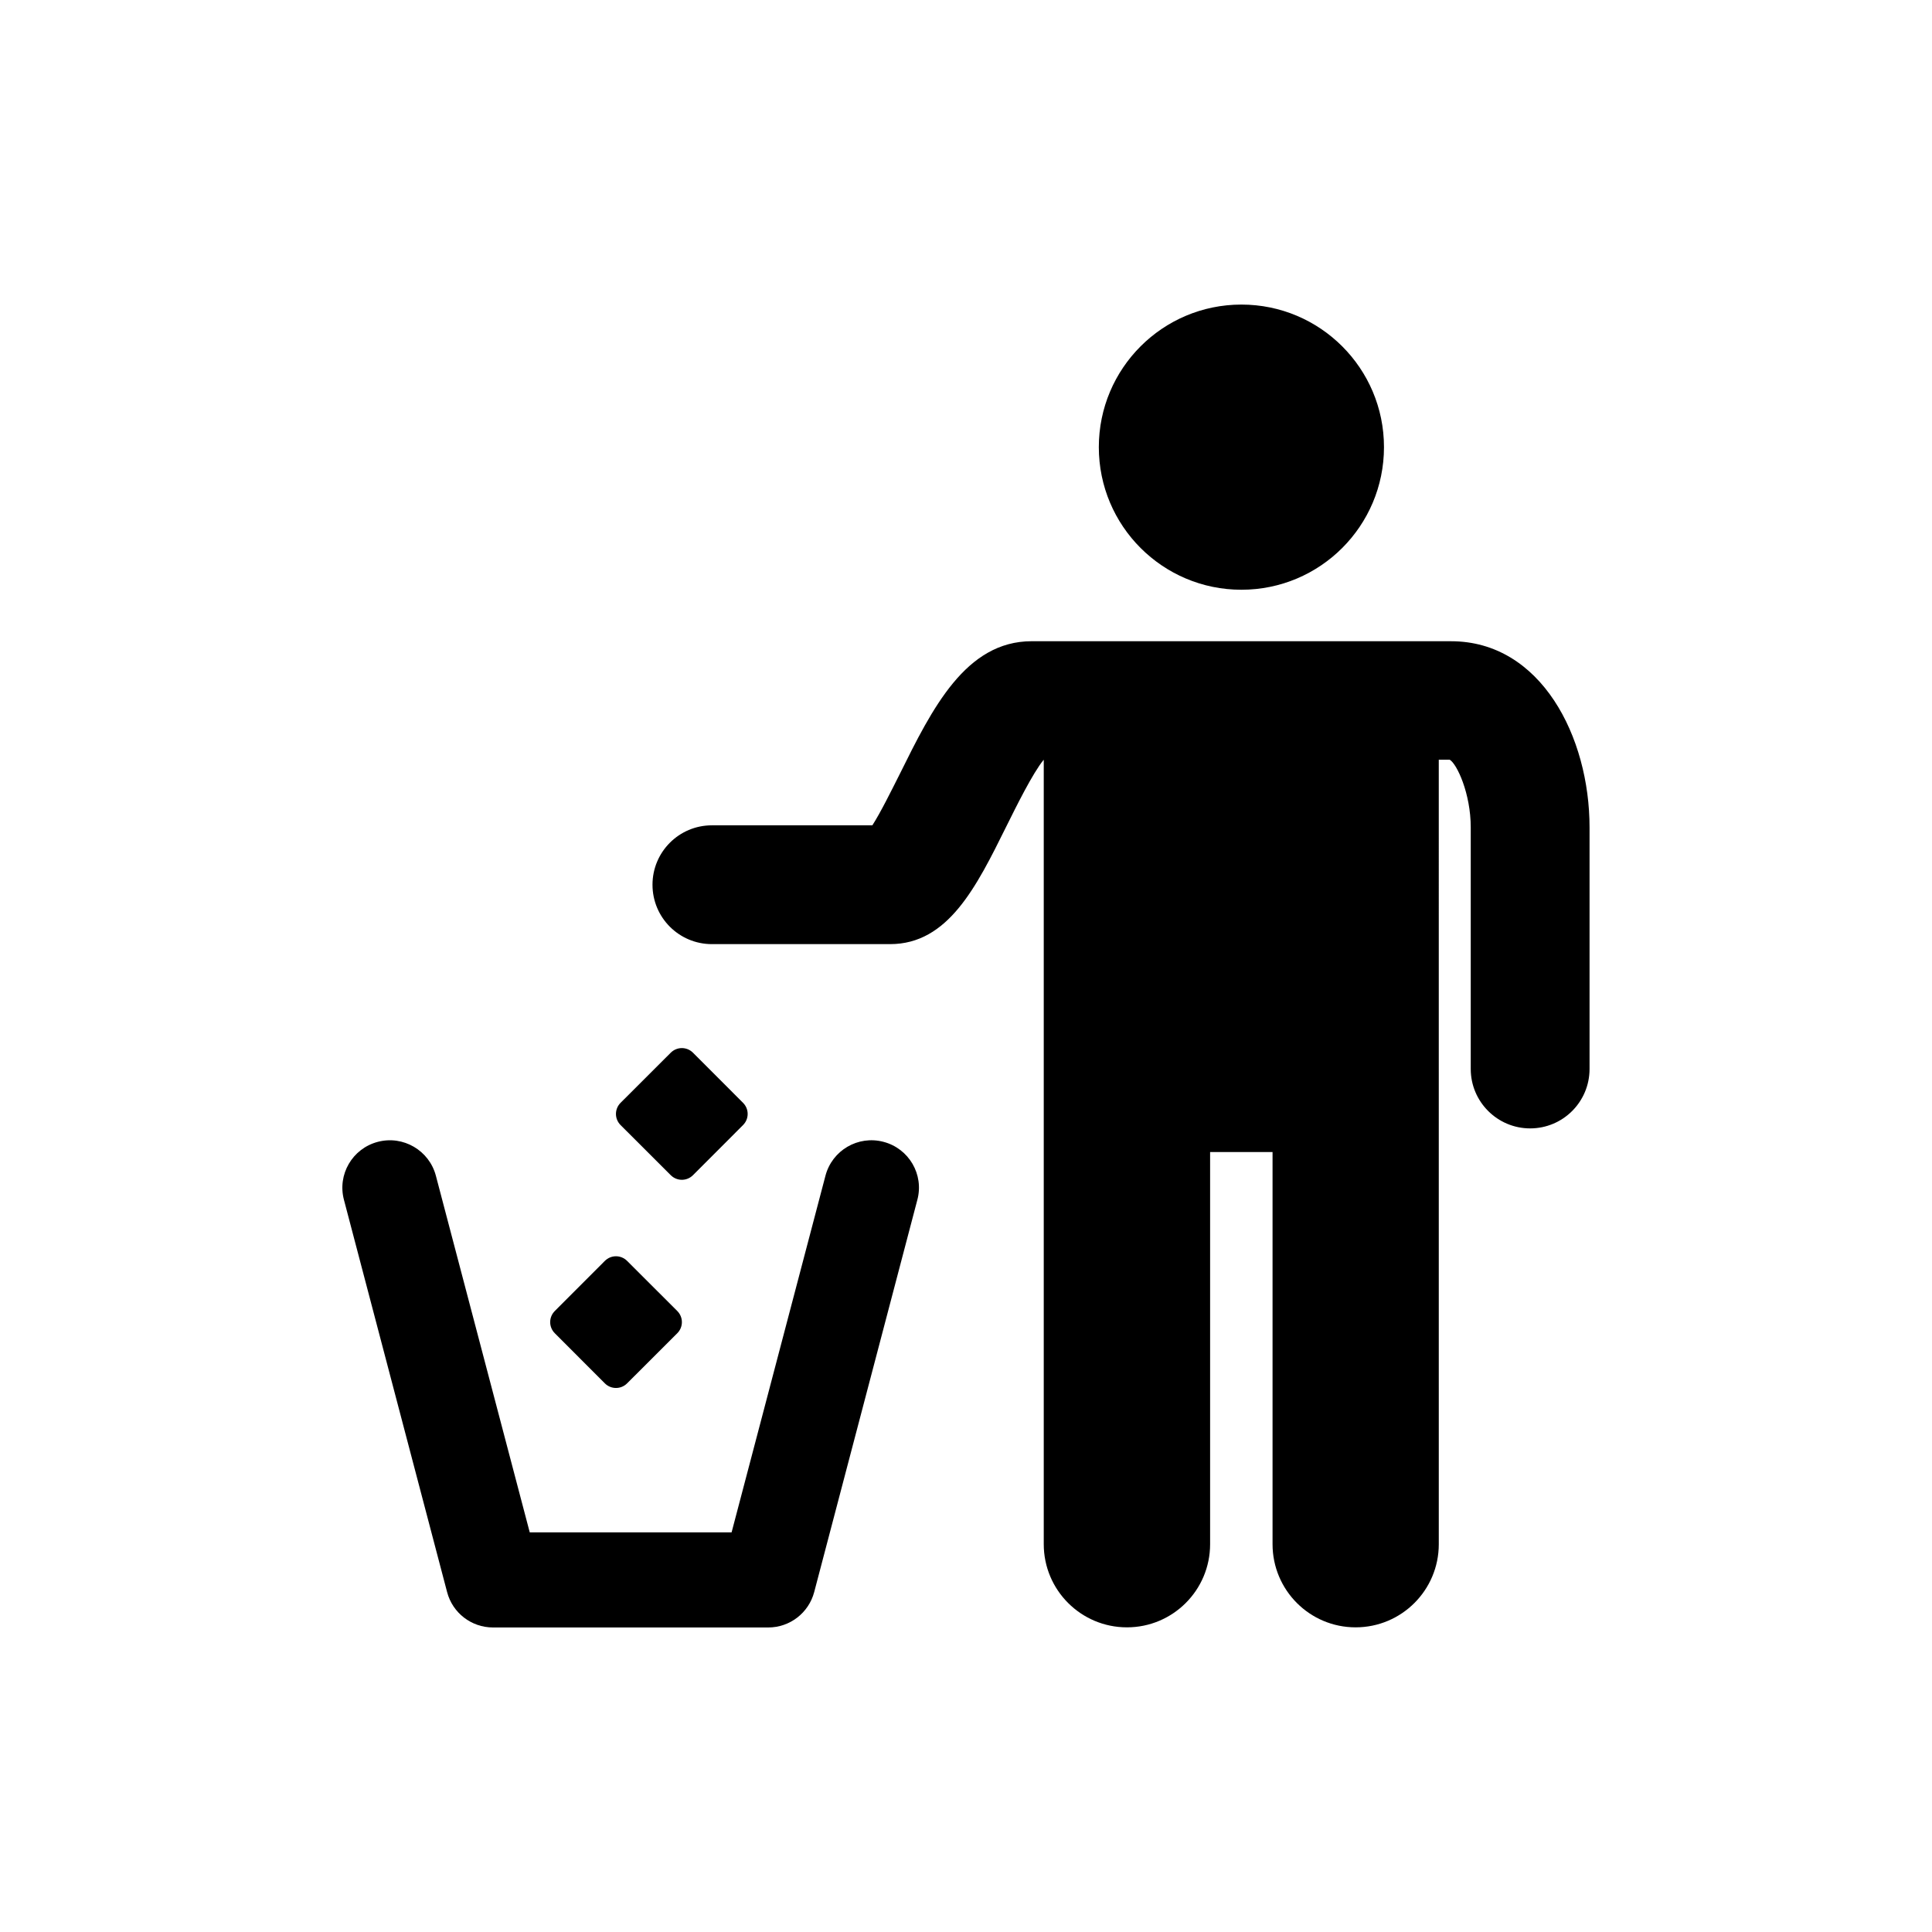
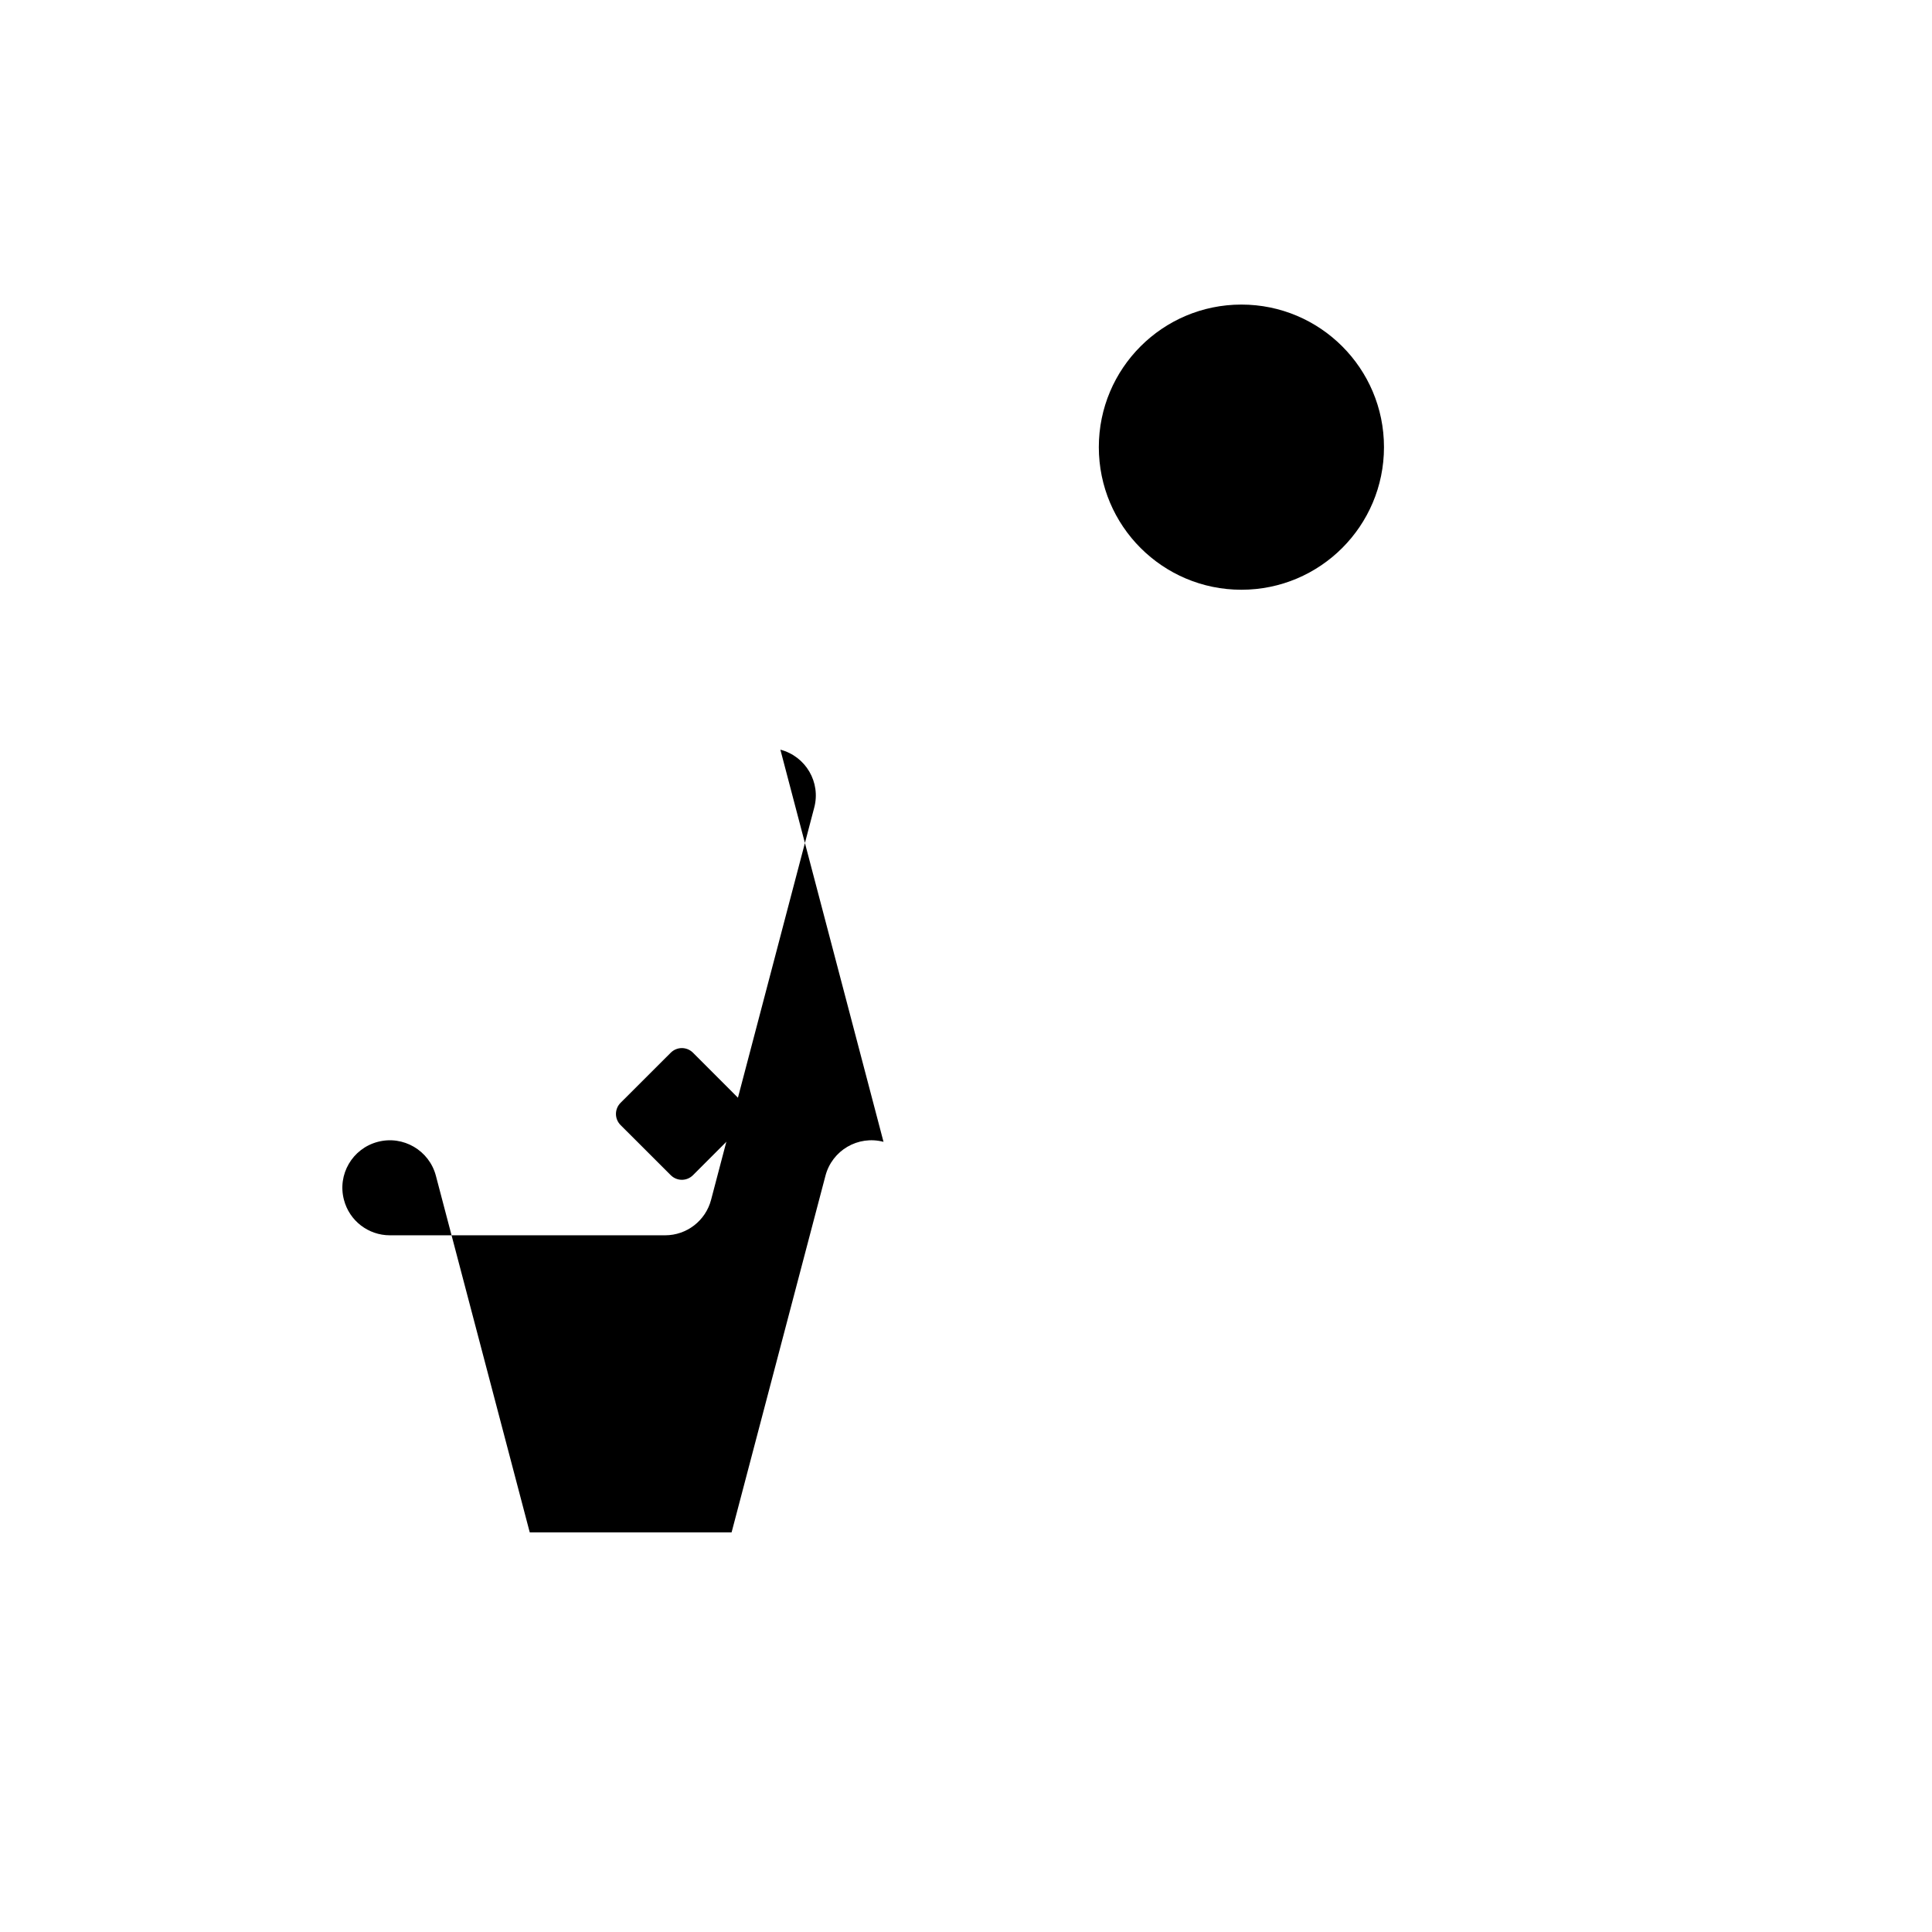
<svg xmlns="http://www.w3.org/2000/svg" fill="#000000" width="800px" height="800px" version="1.1" viewBox="144 144 512 512">
  <g>
    <path d="m510.77 262.5c0 20.871-16.918 37.789-37.785 37.789-20.867 0-37.785-16.918-37.785-37.789 0-20.867 16.918-37.785 37.785-37.785 20.867 0 37.785 16.918 37.785 37.785" />
-     <path d="m528.55 313.93h-111.14c-17.523 0-26.387 17.871-34.938 35.141-2.156 4.281-5.133 10.312-7.289 13.648h-42.523c-8.707 0-15.742 7.055-15.742 15.742 0 8.707 7.039 15.742 15.742 15.742h47.23c15.352 0 22.844-15.129 30.781-31.156 2.707-5.449 6.977-14.09 9.871-17.648h0.062v207.82c0 12.172 9.871 22.043 22.043 22.043 12.172 0 22.043-9.855 22.043-22.043v-103.91h16.547v103.91c0 12.172 9.84 22.043 22.012 22.043s22.043-9.855 22.043-22.043l-0.004-207.89h2.898c1.906 1.102 5.574 8.941 5.574 17.949v64.016c0 8.691 7.07 15.742 15.742 15.742 8.707 0 15.742-7.055 15.742-15.742v-64.016c0.02-23.934-12.828-49.344-36.699-49.344z" />
-     <path d="m378.14 446.6c-6.738-1.777-13.617 2.25-15.383 8.973l-24.875 94.512h-53.496l-24.875-94.512c-1.777-6.723-8.676-10.738-15.383-8.973-6.738 1.762-10.77 8.66-8.973 15.383l27.332 103.93c1.449 5.543 6.453 9.383 12.172 9.383h72.941c5.715 0 10.707-3.856 12.172-9.383l27.332-103.93c1.805-6.723-2.227-13.621-8.965-15.383z" />
+     <path d="m378.14 446.6c-6.738-1.777-13.617 2.25-15.383 8.973l-24.875 94.512h-53.496l-24.875-94.512c-1.777-6.723-8.676-10.738-15.383-8.973-6.738 1.762-10.77 8.66-8.973 15.383c1.449 5.543 6.453 9.383 12.172 9.383h72.941c5.715 0 10.707-3.856 12.172-9.383l27.332-103.93c1.805-6.723-2.227-13.621-8.965-15.383z" />
    <path d="m321.75 455.43c1.637 1.637 4.266 1.637 5.902 0l13.258-13.273c1.637-1.637 1.637-4.266 0-5.902l-13.258-13.273c-1.637-1.637-4.266-1.637-5.902 0l-13.289 13.273c-1.637 1.637-1.637 4.266 0 5.902z" />
    <path d="m304.29 510.6c1.637 1.637 4.266 1.637 5.902 0l13.289-13.273c1.637-1.637 1.637-4.266 0-5.902l-13.289-13.273c-1.637-1.637-4.266-1.637-5.902 0l-13.258 13.273c-1.637 1.637-1.637 4.266 0 5.902z" />
  </g>
</svg>